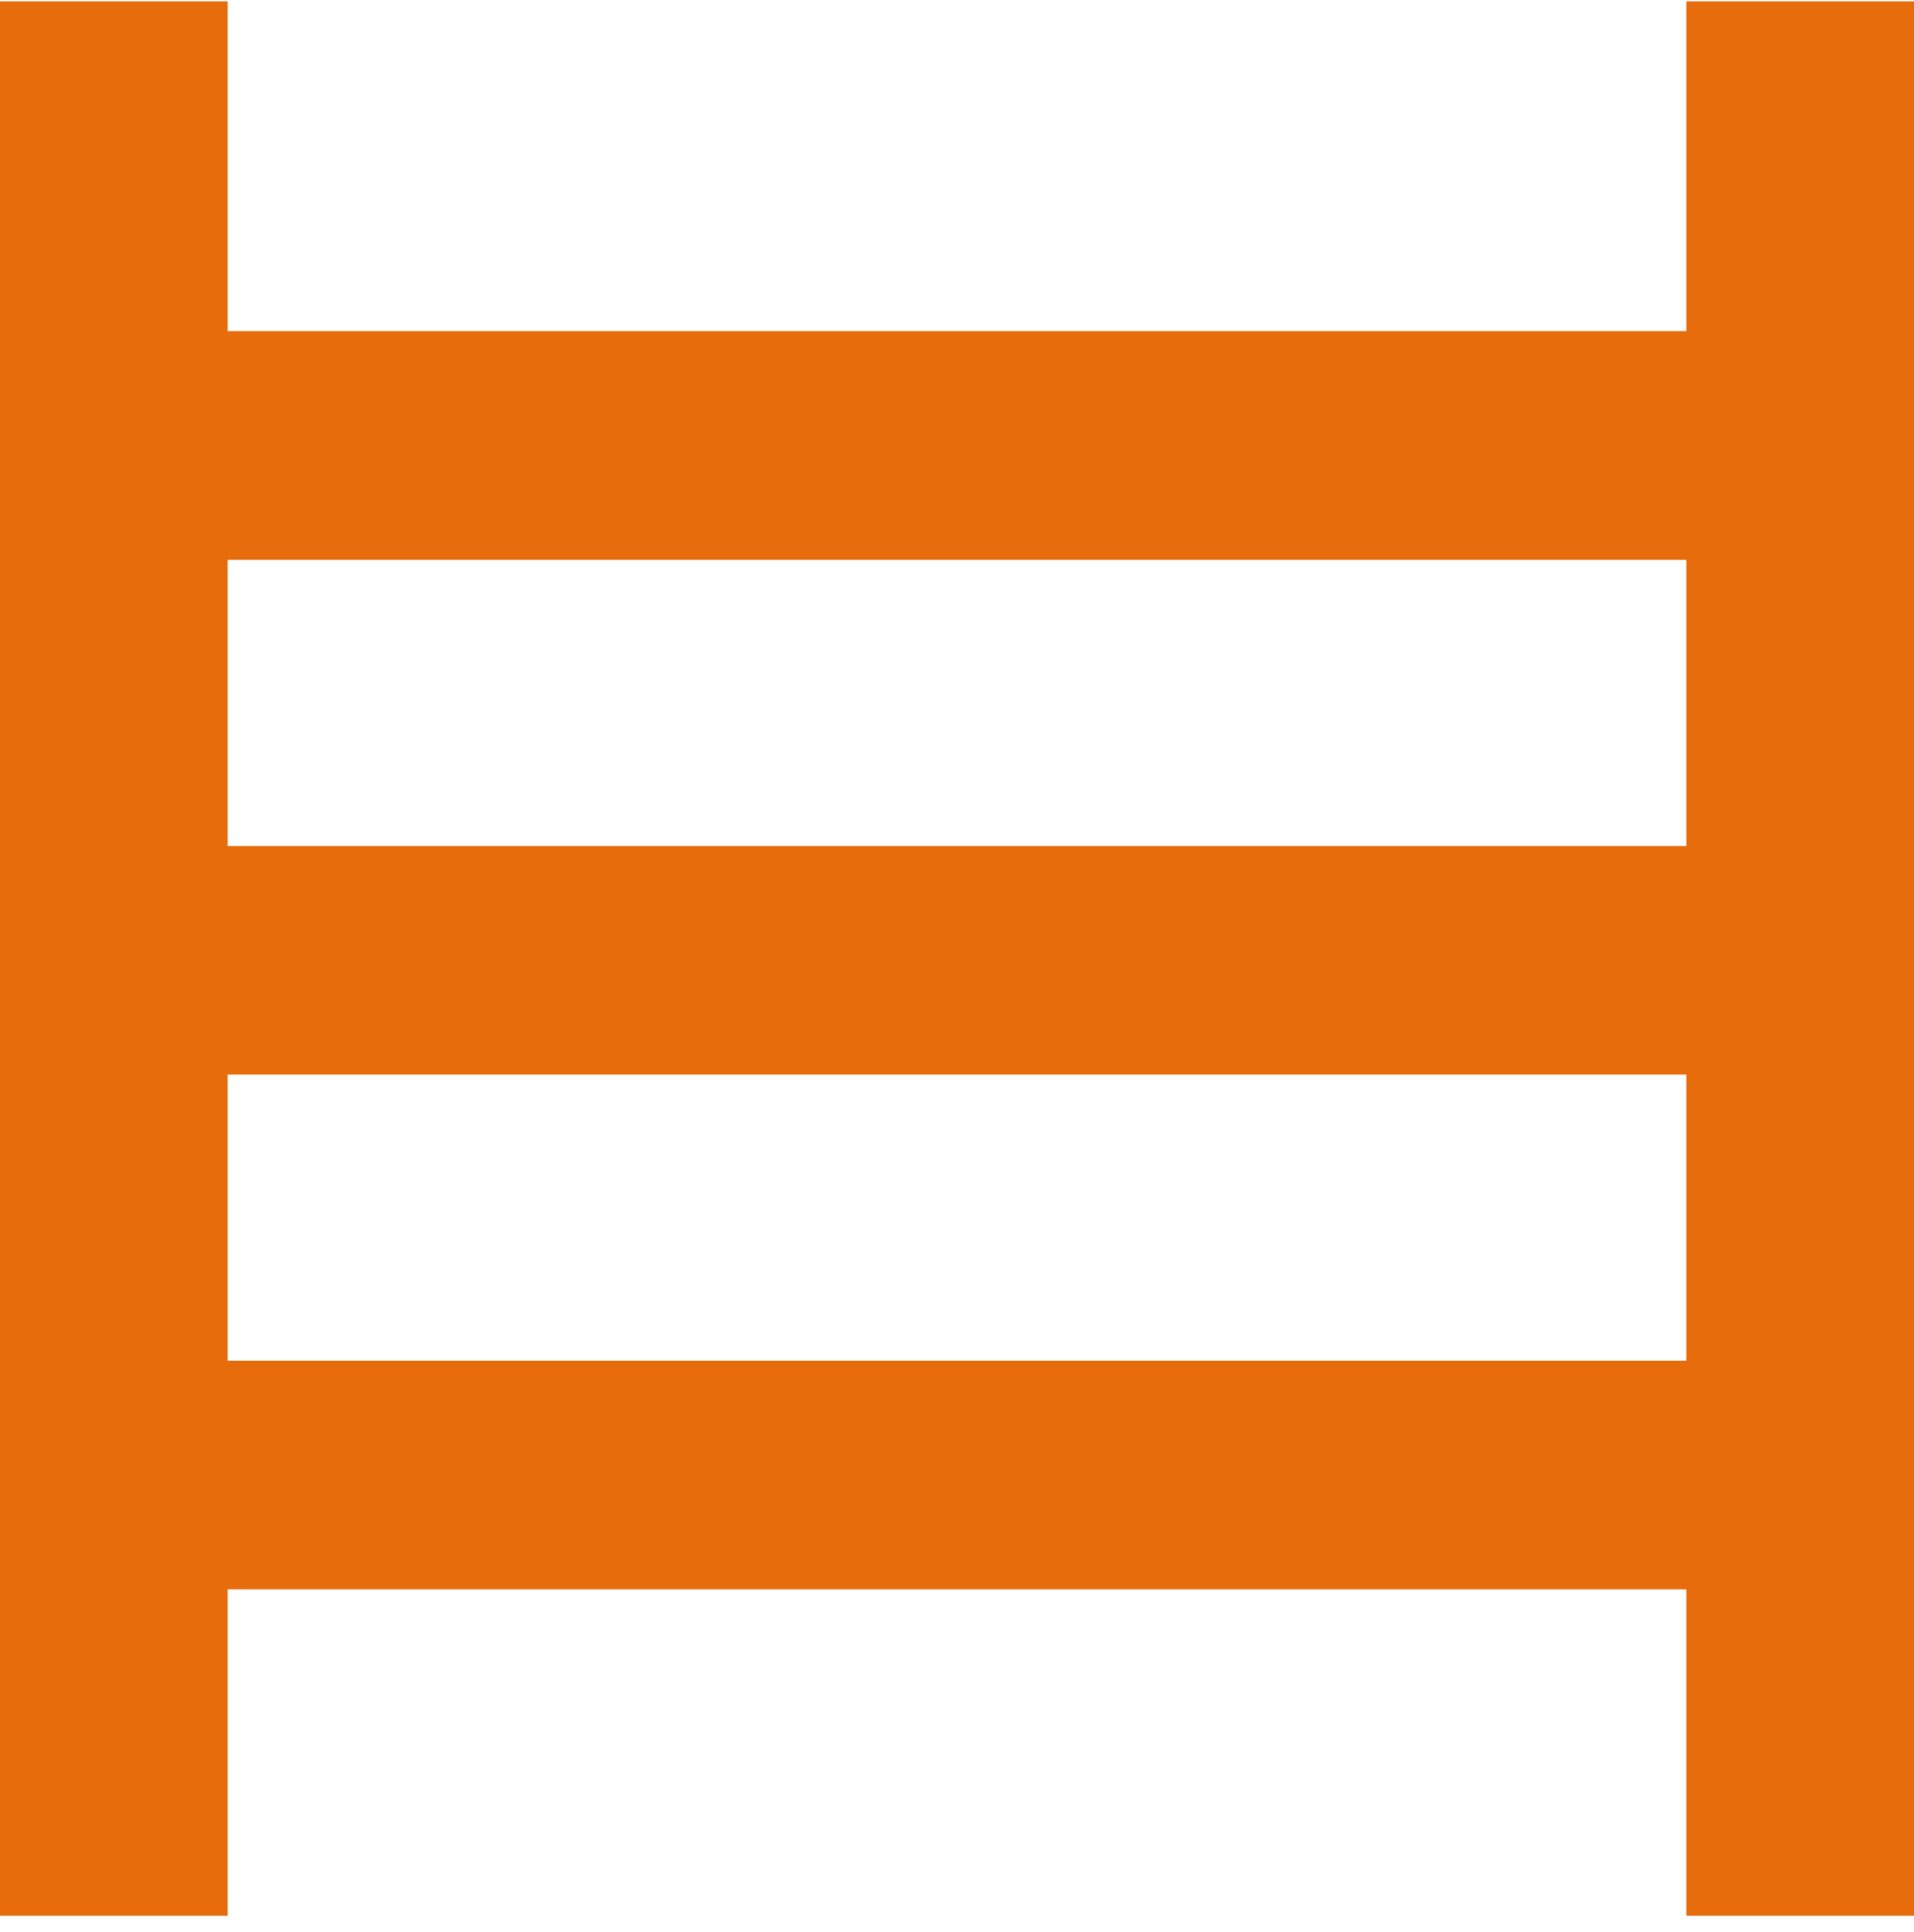
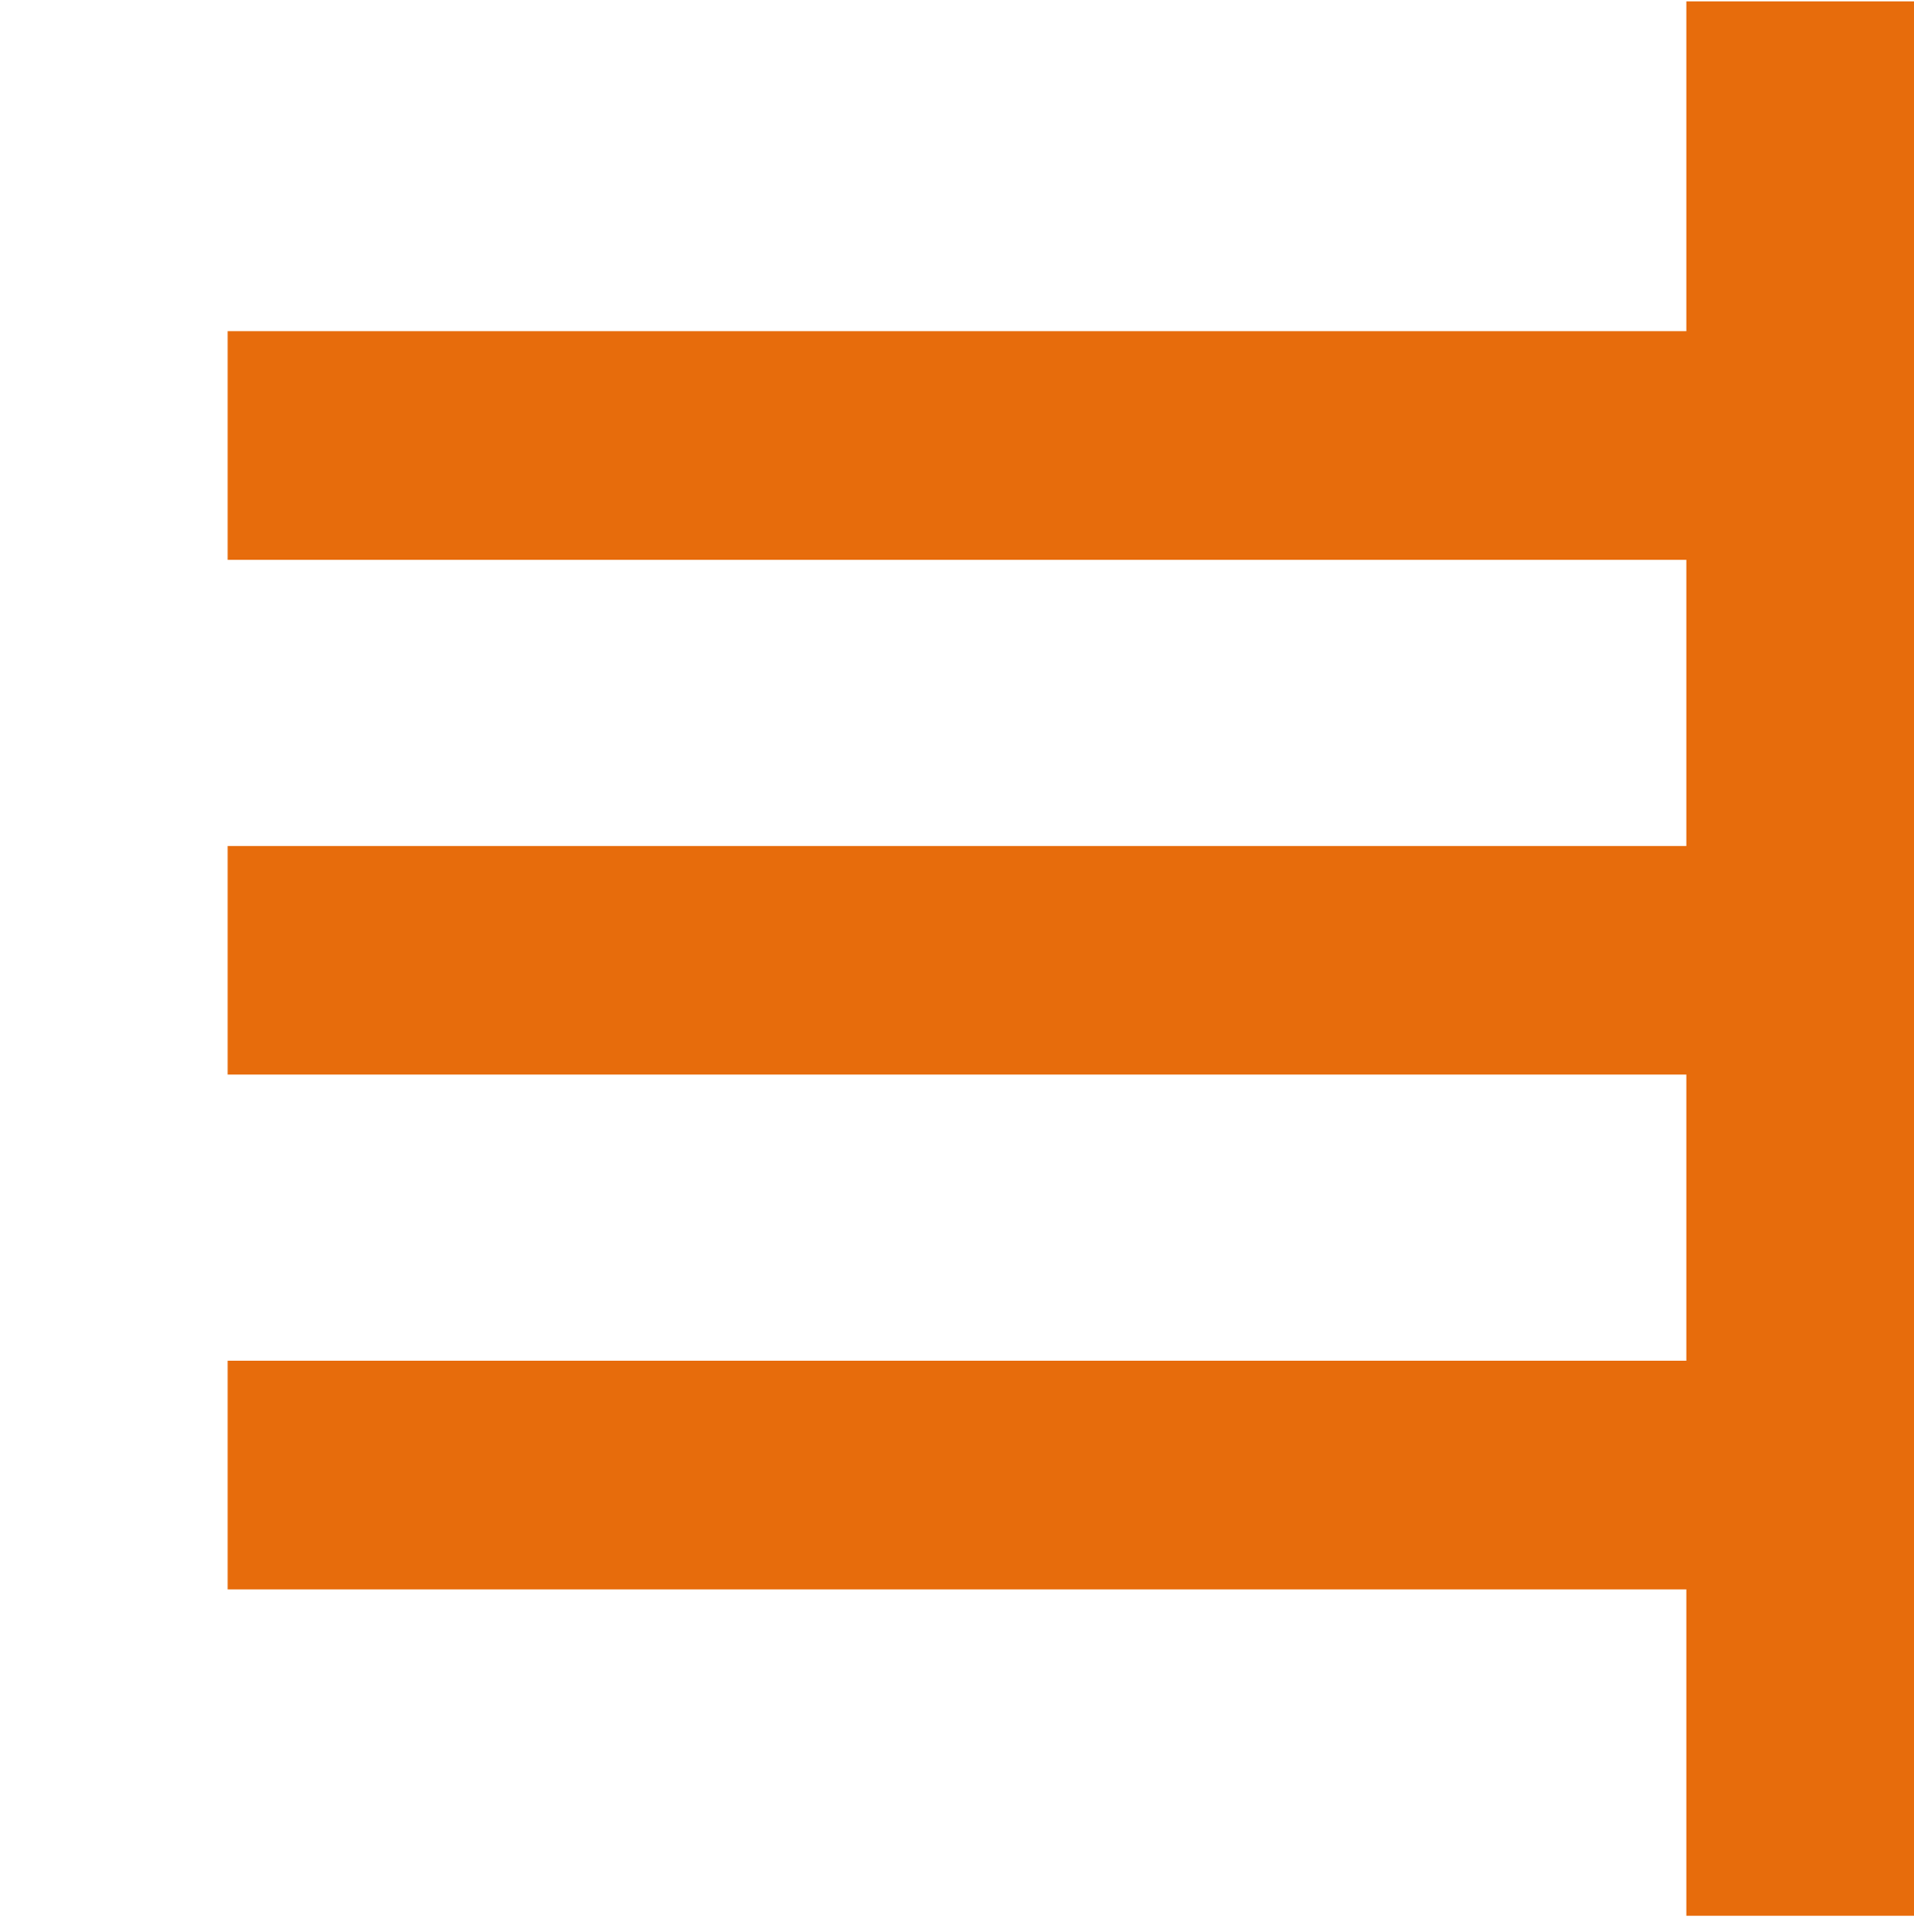
<svg xmlns="http://www.w3.org/2000/svg" width="110" height="111" viewBox="0 0 110 111" fill="none">
-   <path d="M13.084 91.327H96.916V110.079H110V0.079H96.916V19.028H13.084V0.079H0V110.079H13.084V91.327ZM13.084 32.169H96.916V48.611H13.084V32.169ZM13.084 61.745H96.916V78.186H13.084V61.745Z" fill="#E76C0C" />
+   <path d="M13.084 91.327H96.916V110.079H110V0.079H96.916V19.028H13.084V0.079H0H13.084V91.327ZM13.084 32.169H96.916V48.611H13.084V32.169ZM13.084 61.745H96.916V78.186H13.084V61.745Z" fill="#E76C0C" />
</svg>